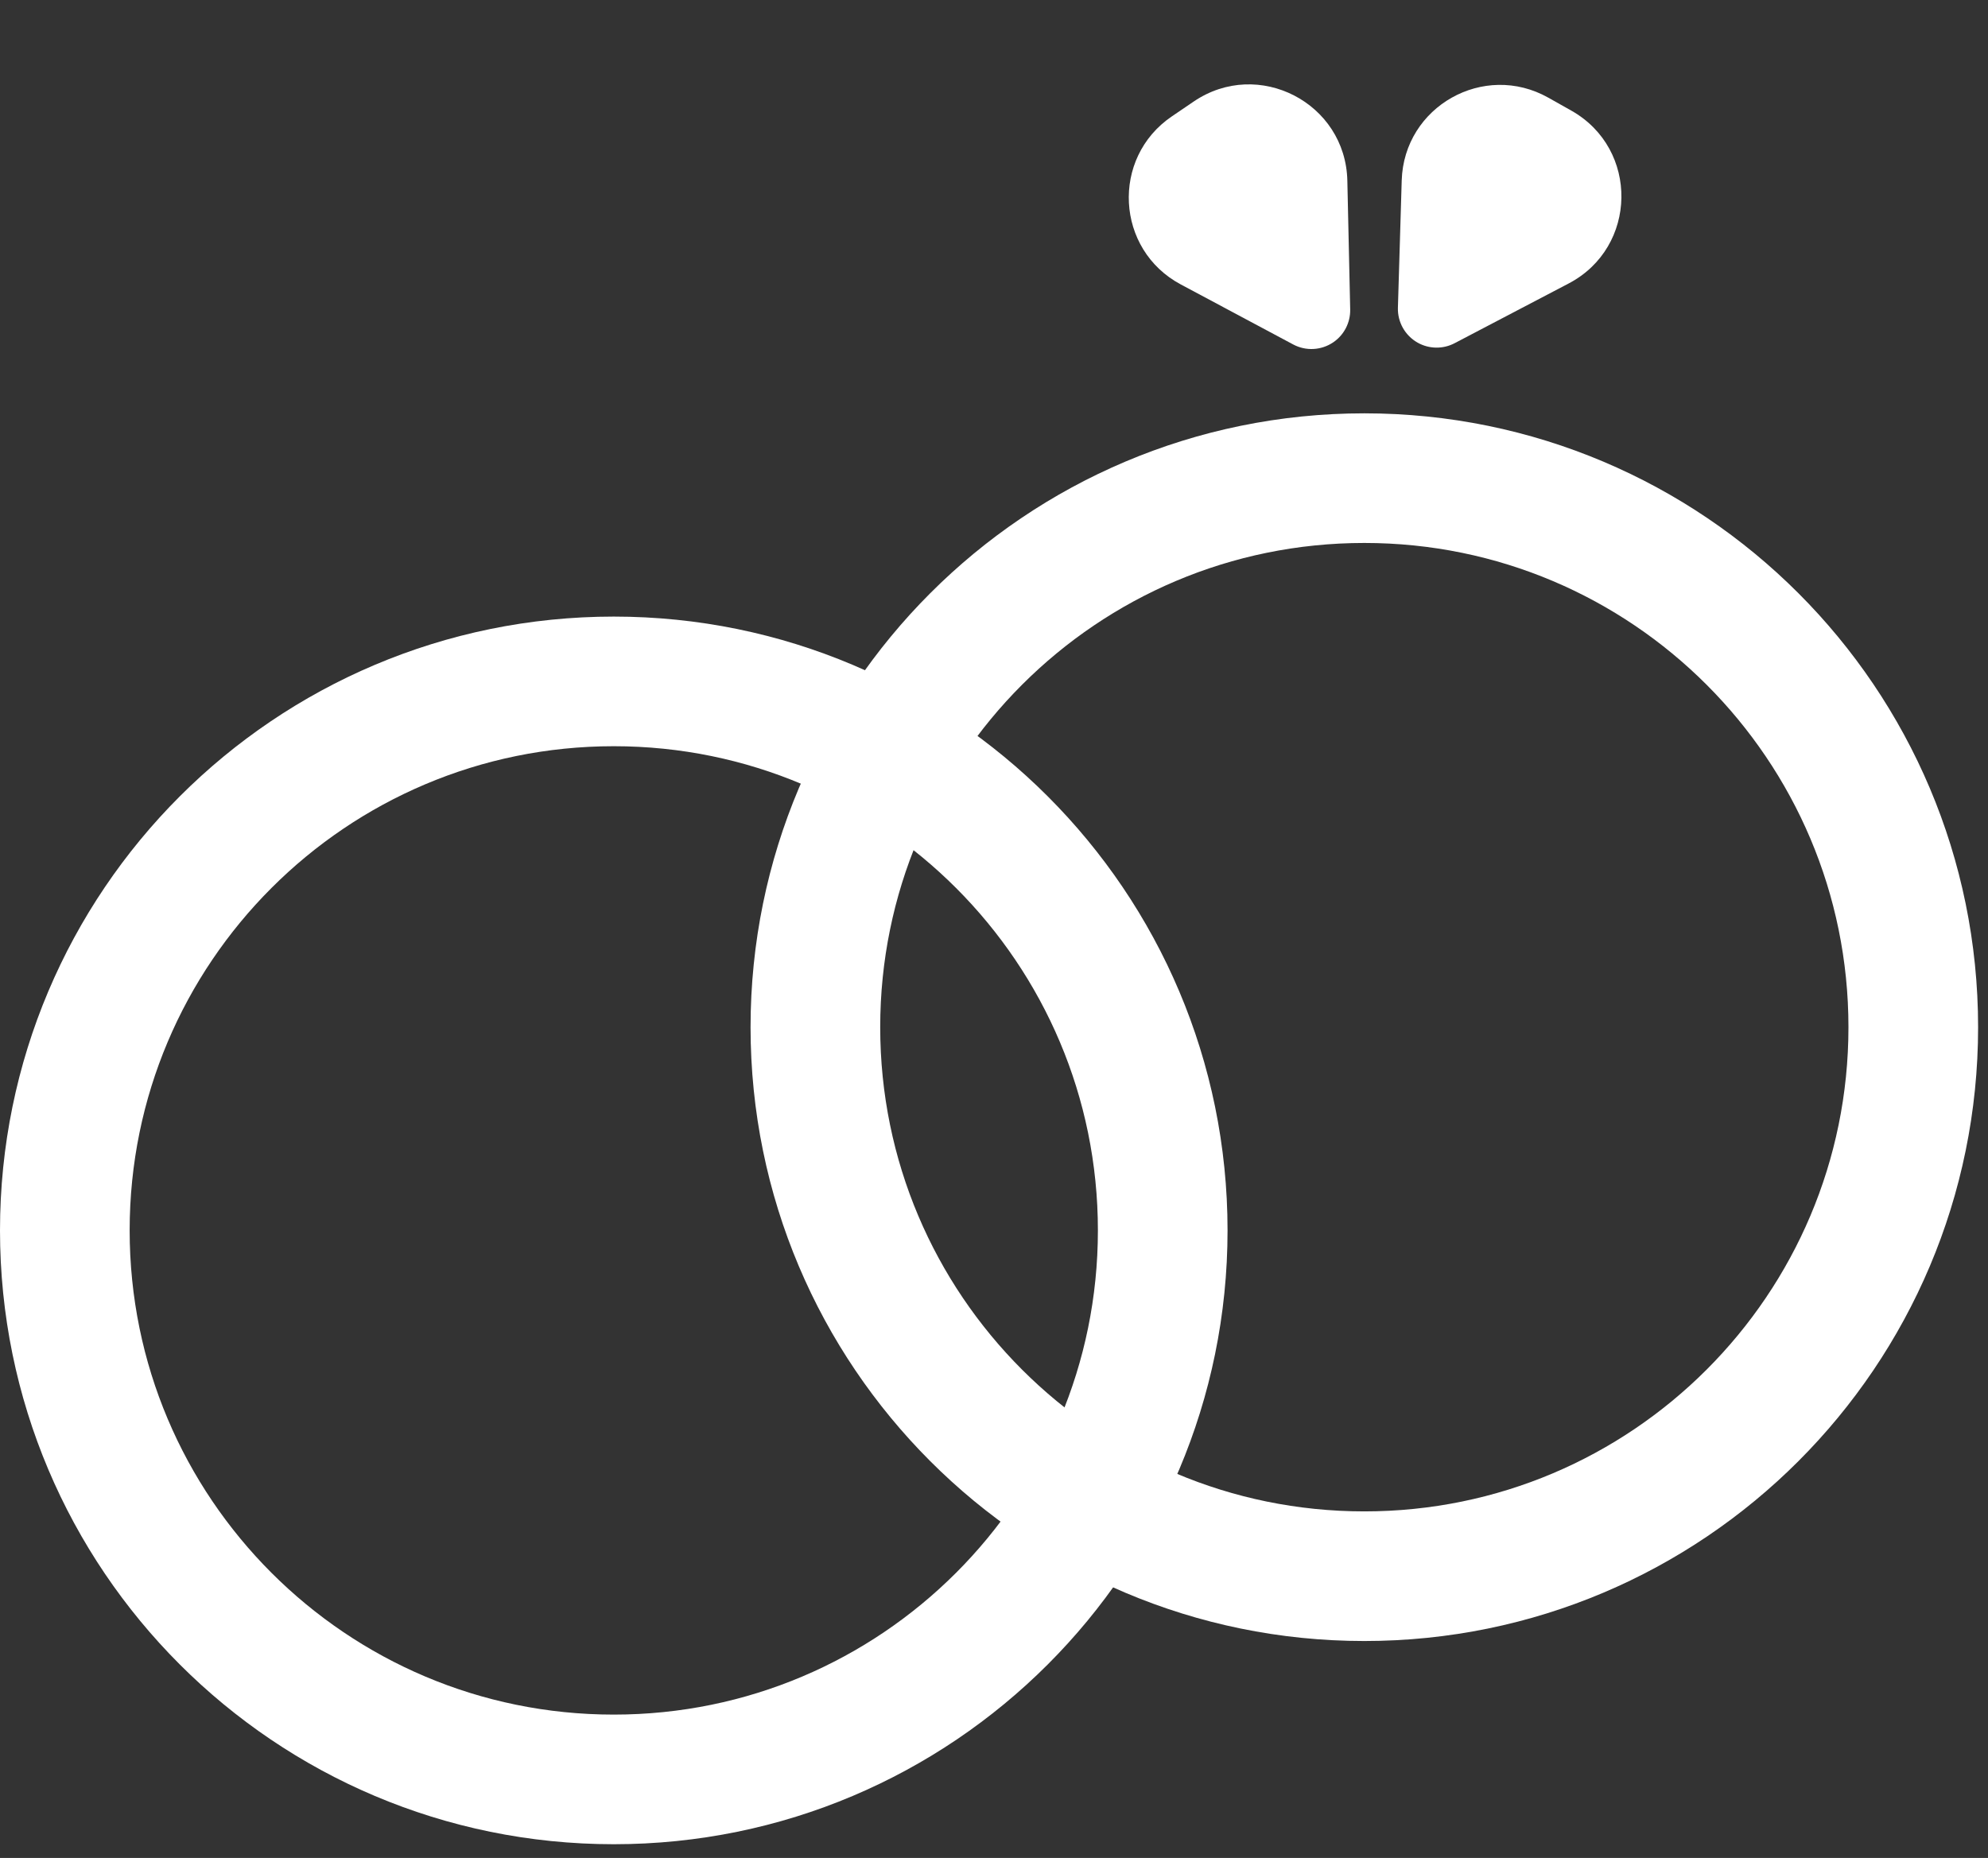
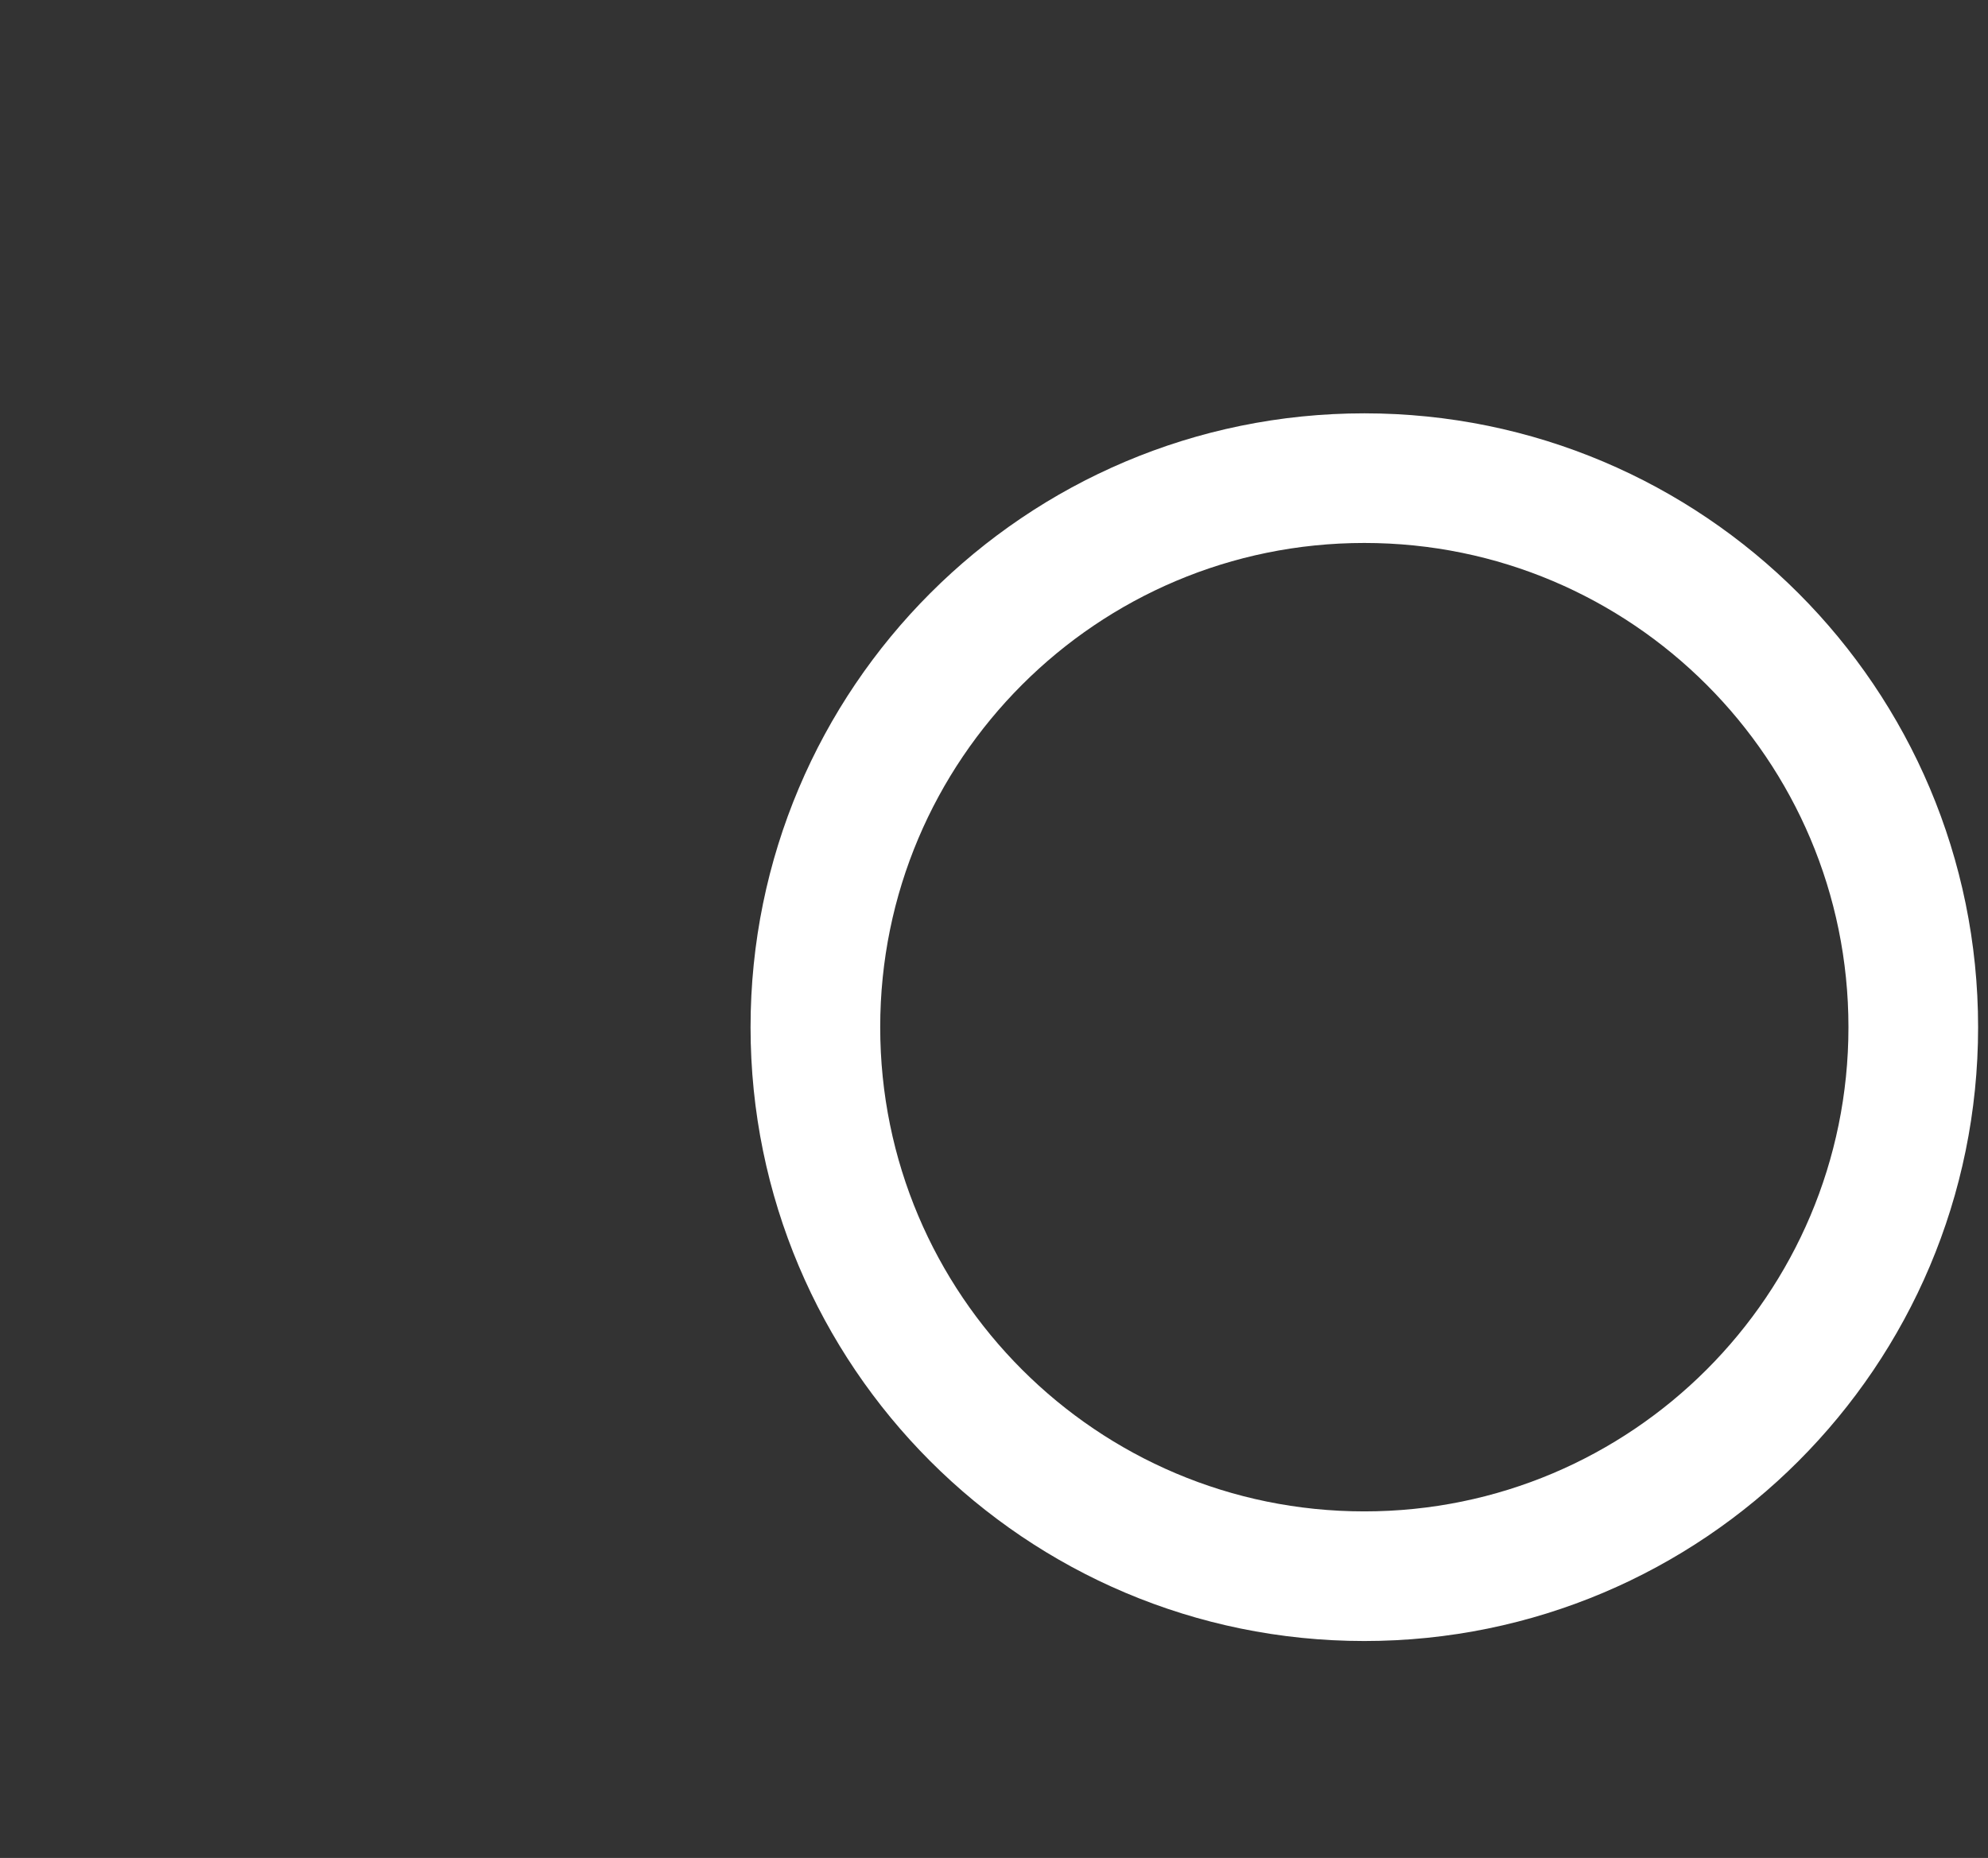
<svg xmlns="http://www.w3.org/2000/svg" width="46" height="43" viewBox="0 0 46 43" fill="none">
  <rect x="0" y="0" width="46" height="43" fill="#333333" stroke="none" />
-   <path d="M26.904 28.476C26.904 35.494 21.216 41.182 14.202 41.182C7.187 41.182 1.5 35.494 1.5 28.476C1.5 21.458 7.187 15.77 14.202 15.77C21.216 15.77 26.904 21.458 26.904 28.476Z" stroke="white" stroke-width="3" />
  <path d="M44.271 23.773C44.271 30.791 38.584 36.479 31.569 36.479C24.554 36.479 18.867 30.791 18.867 23.773C18.867 16.755 24.554 11.066 31.569 11.066C38.584 11.066 44.271 16.755 44.271 23.773Z" stroke="white" stroke-width="3" />
-   <path d="M32.434 4.175C32.486 2.464 34.336 1.42 35.827 2.261L36.36 2.561C37.931 3.448 37.896 5.722 36.298 6.56L33.658 7.943C33.389 8.084 33.066 8.079 32.802 7.93C32.512 7.766 32.336 7.455 32.346 7.122L32.434 4.175Z" fill="white" />
-   <path d="M27.322 6.583C25.812 5.777 25.7 3.654 27.116 2.693L27.622 2.349C29.114 1.336 31.136 2.378 31.176 4.182L31.242 7.162C31.248 7.466 31.101 7.752 30.849 7.923C30.573 8.11 30.217 8.129 29.923 7.972L27.322 6.583Z" fill="white" />
</svg>